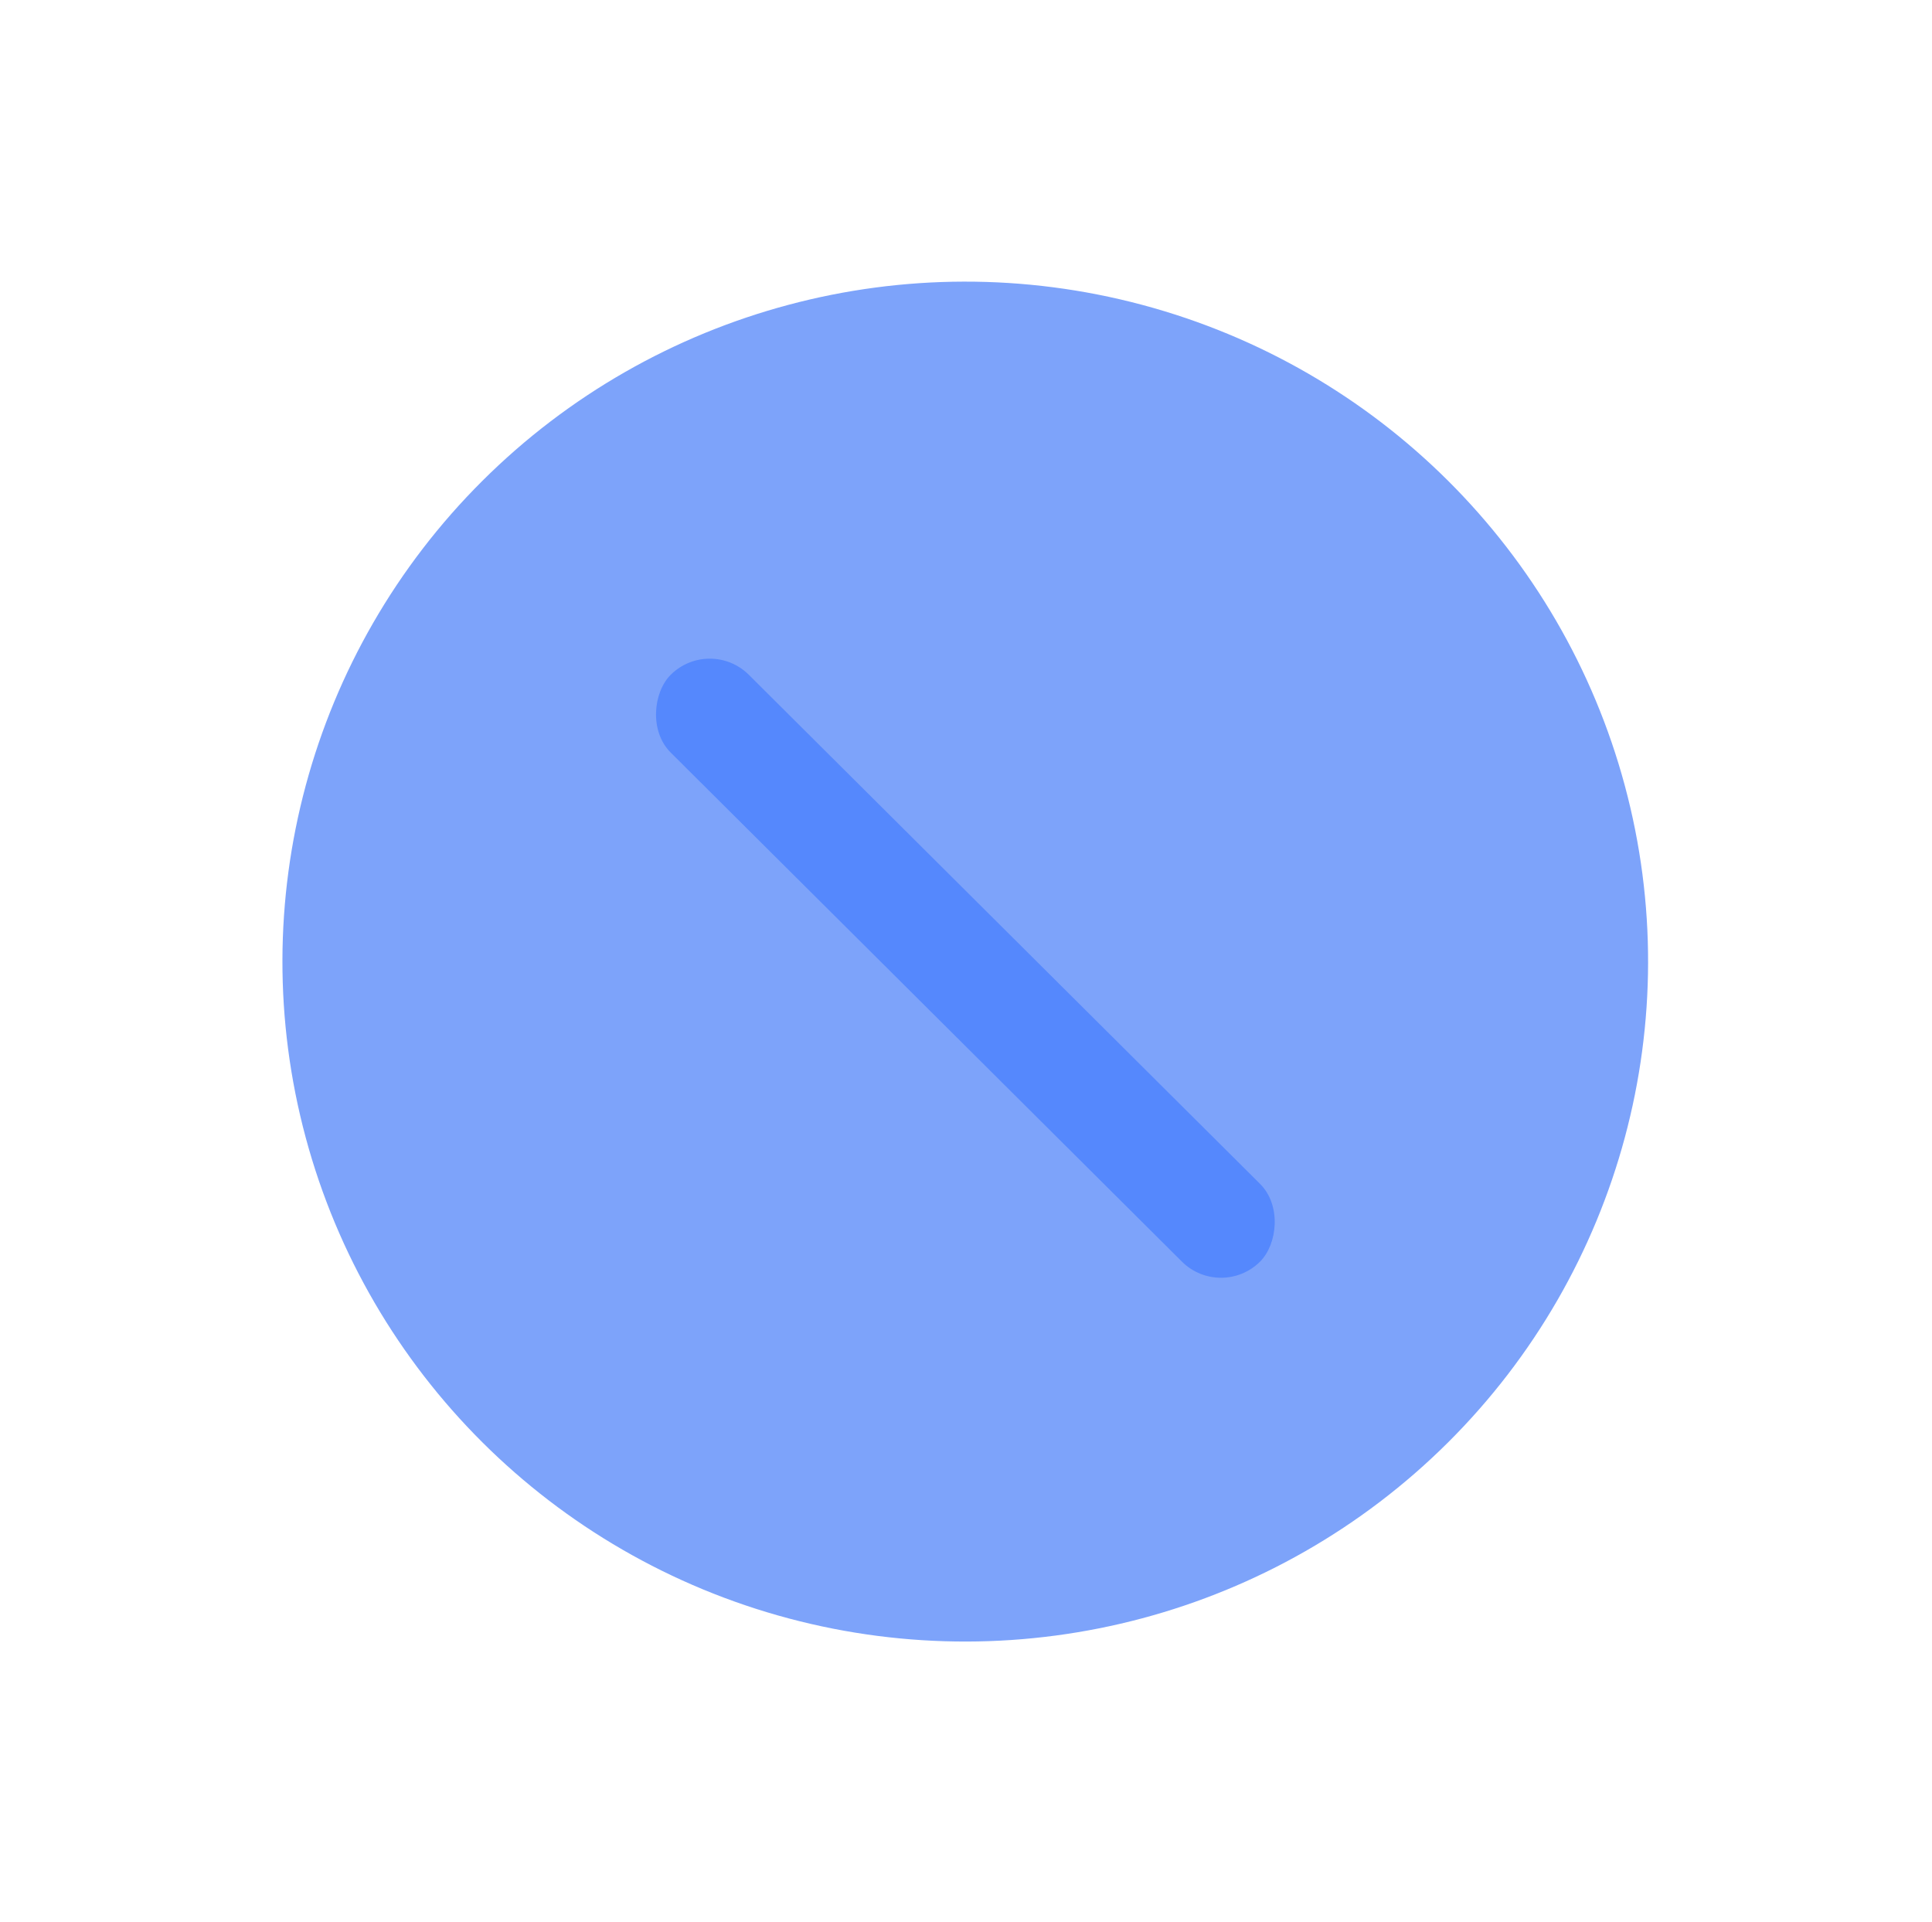
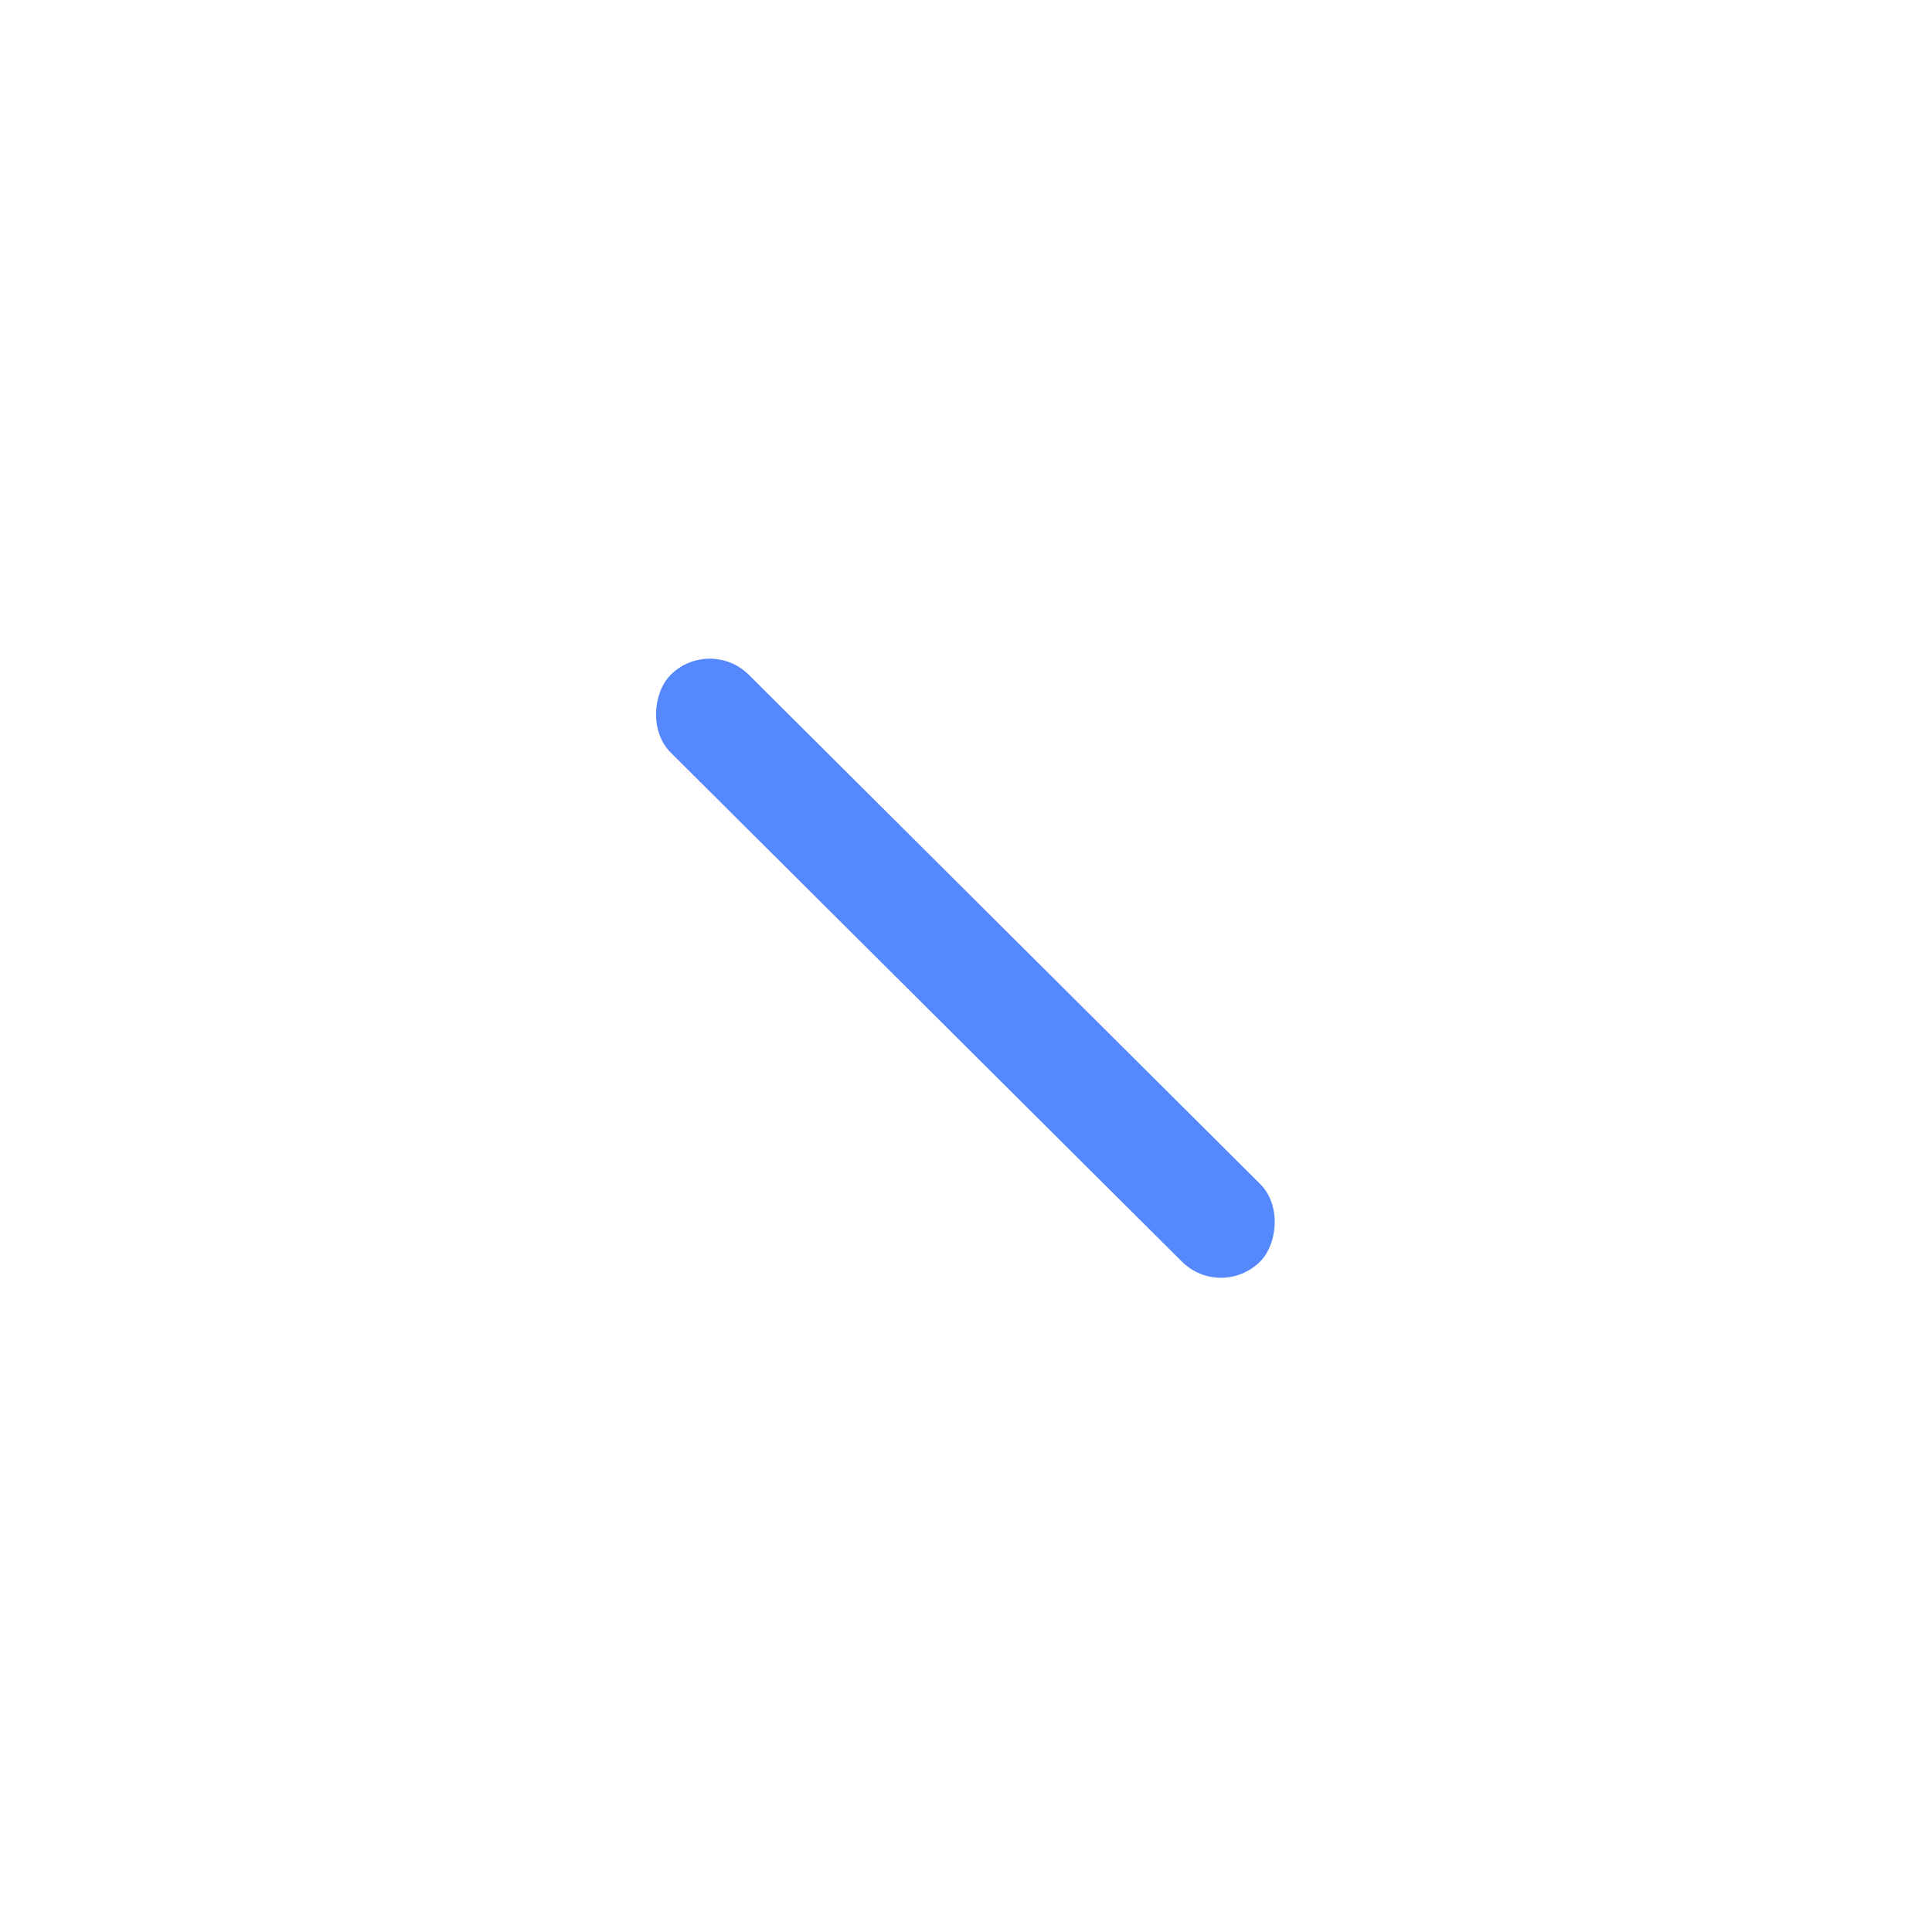
<svg xmlns="http://www.w3.org/2000/svg" width="189" height="188" viewBox="0 0 189 188" fill="none">
-   <circle cx="66.619" cy="66.619" r="66.619" transform="matrix(0.709 0.706 -0.709 0.706 94.428 0)" fill="#7DA3FA" />
  <rect width="81.315" height="10.777" rx="5.388" transform="matrix(0.709 0.706 -0.709 0.706 69.433 62.206)" fill="#5588FD" />
</svg>